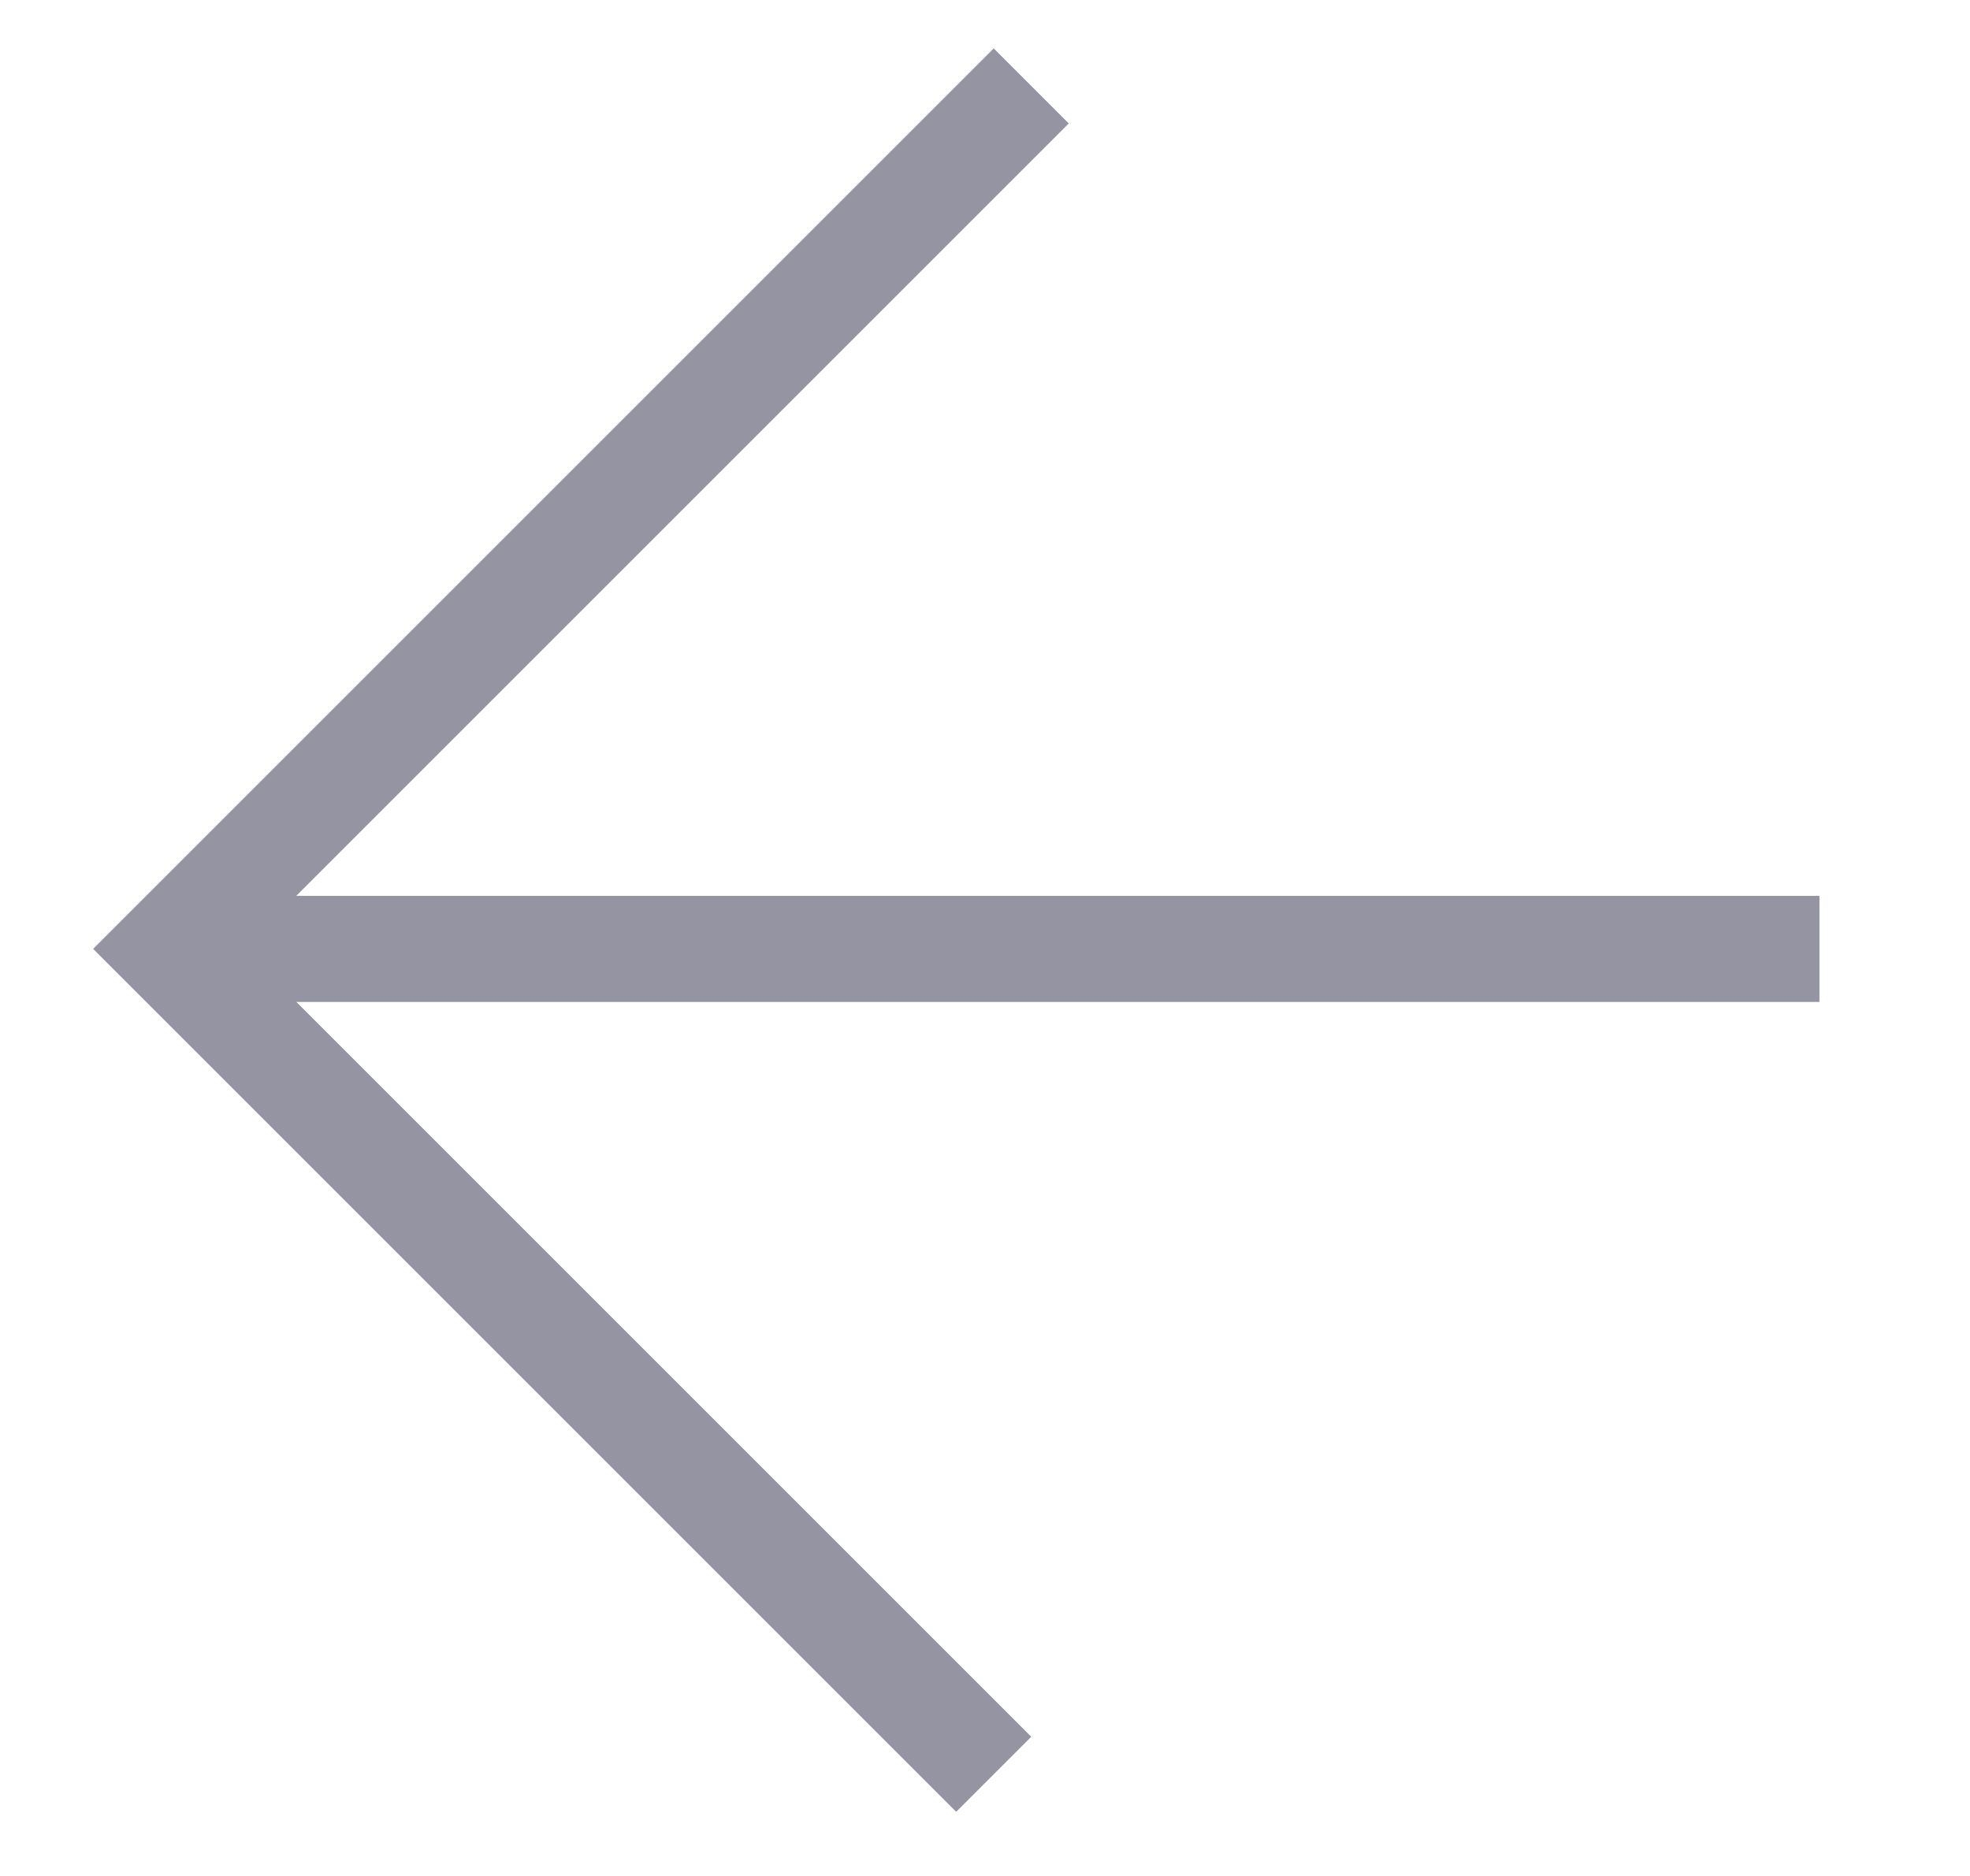
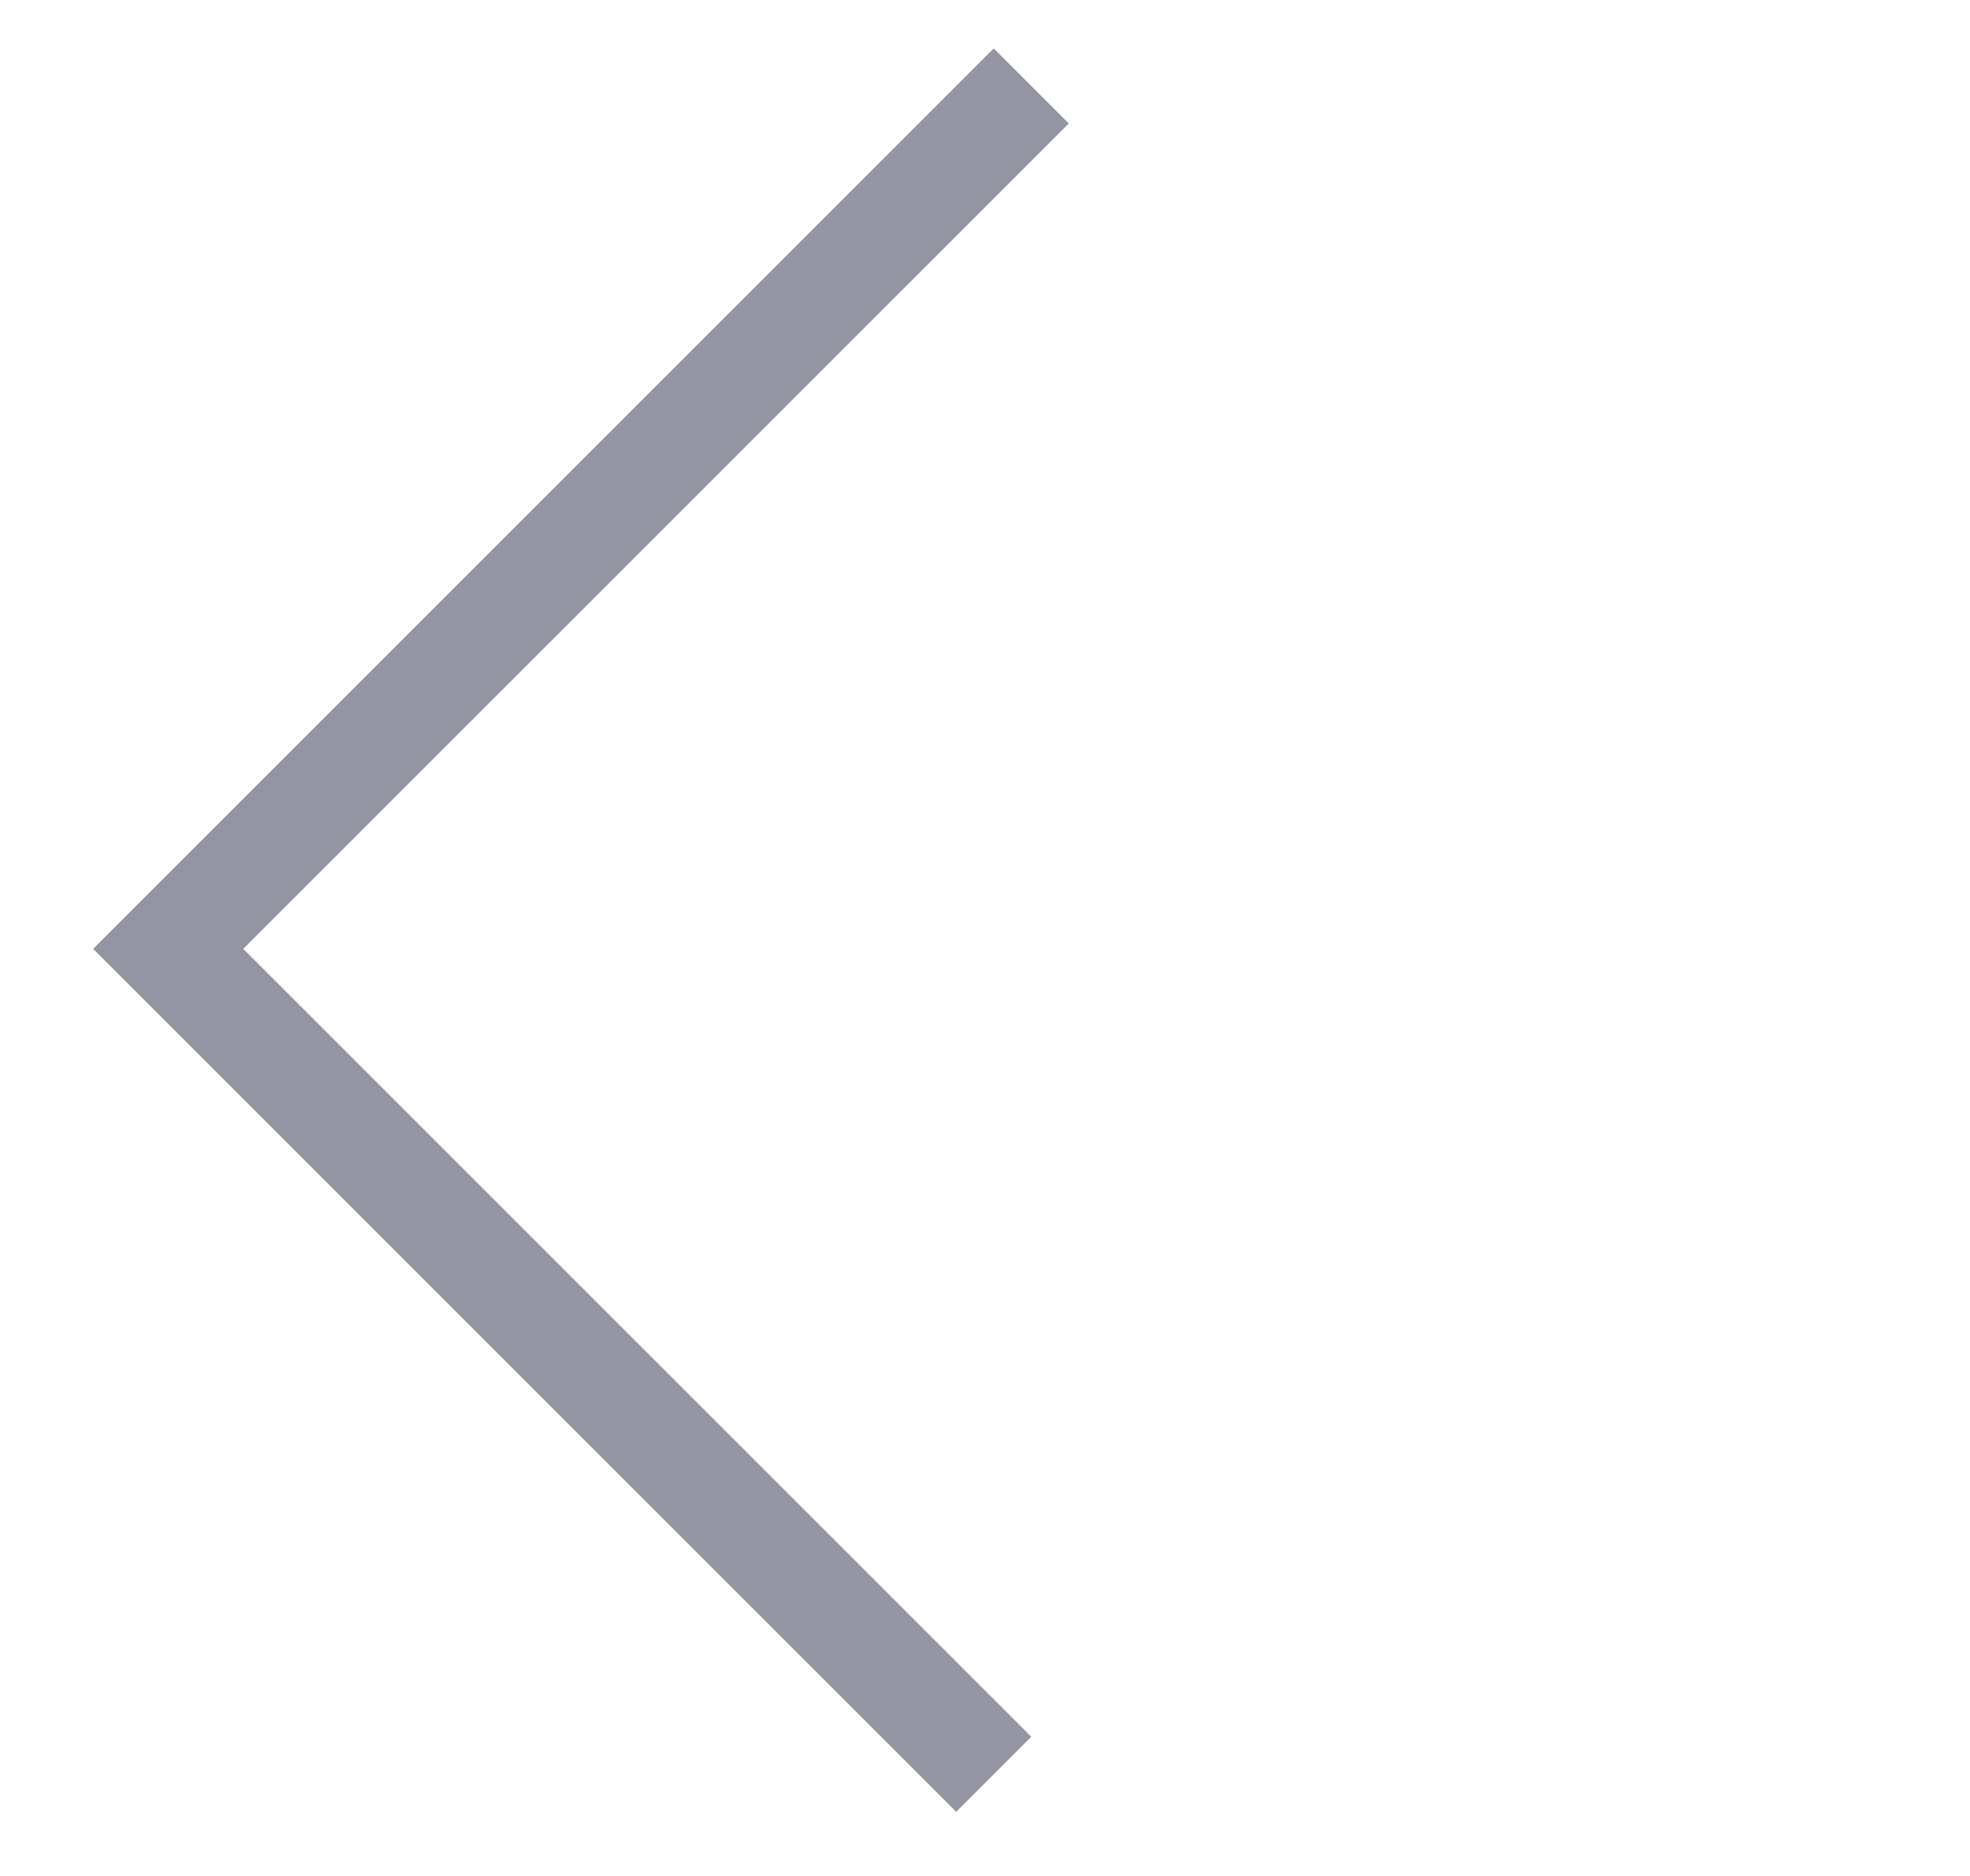
<svg xmlns="http://www.w3.org/2000/svg" width="21" height="20" viewBox="0 0 21 20" fill="none">
  <g opacity="0.6">
    <path fill-rule="evenodd" clip-rule="evenodd" d="M2.593 10.116L11.393 1.316L10.593 0.516L0.993 10.116L10.193 19.316L10.993 18.516L2.593 10.116Z" fill="#4F4D66" />
-     <path fill-rule="evenodd" clip-rule="evenodd" d="M19.395 9.551L1.795 9.551V10.682L19.395 10.682V9.551Z" fill="#4F4D66" />
  </g>
</svg>